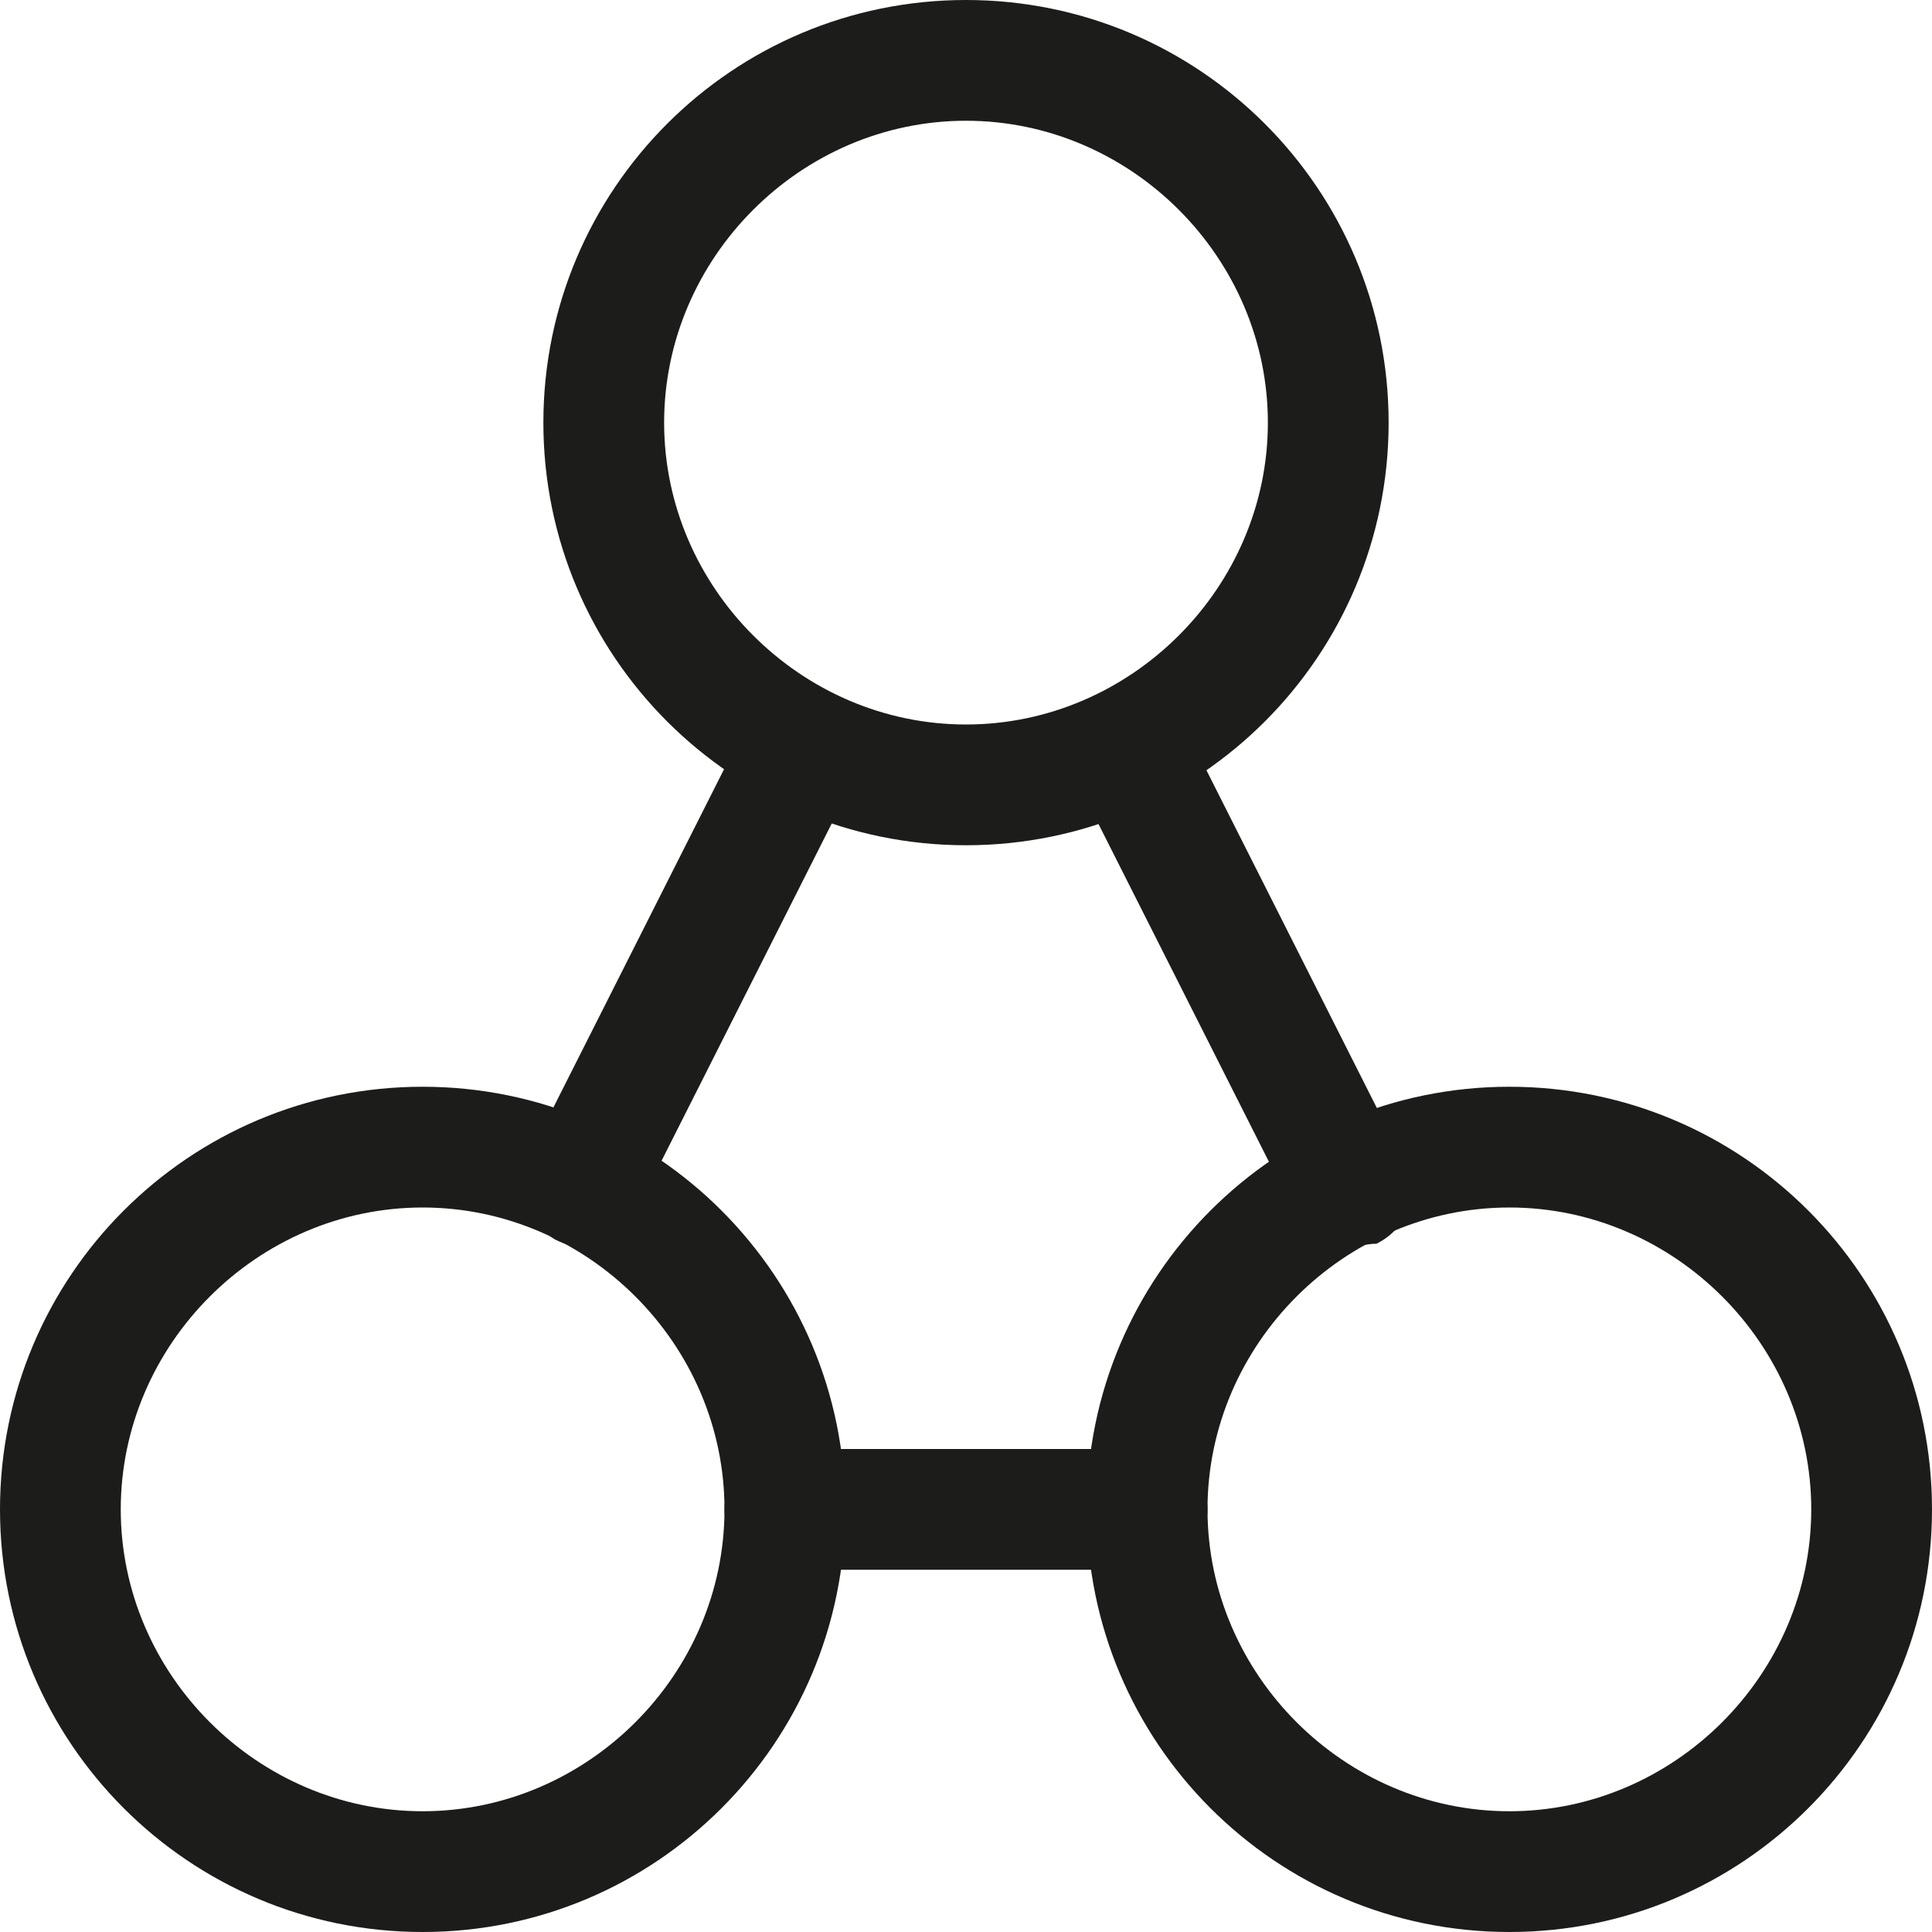
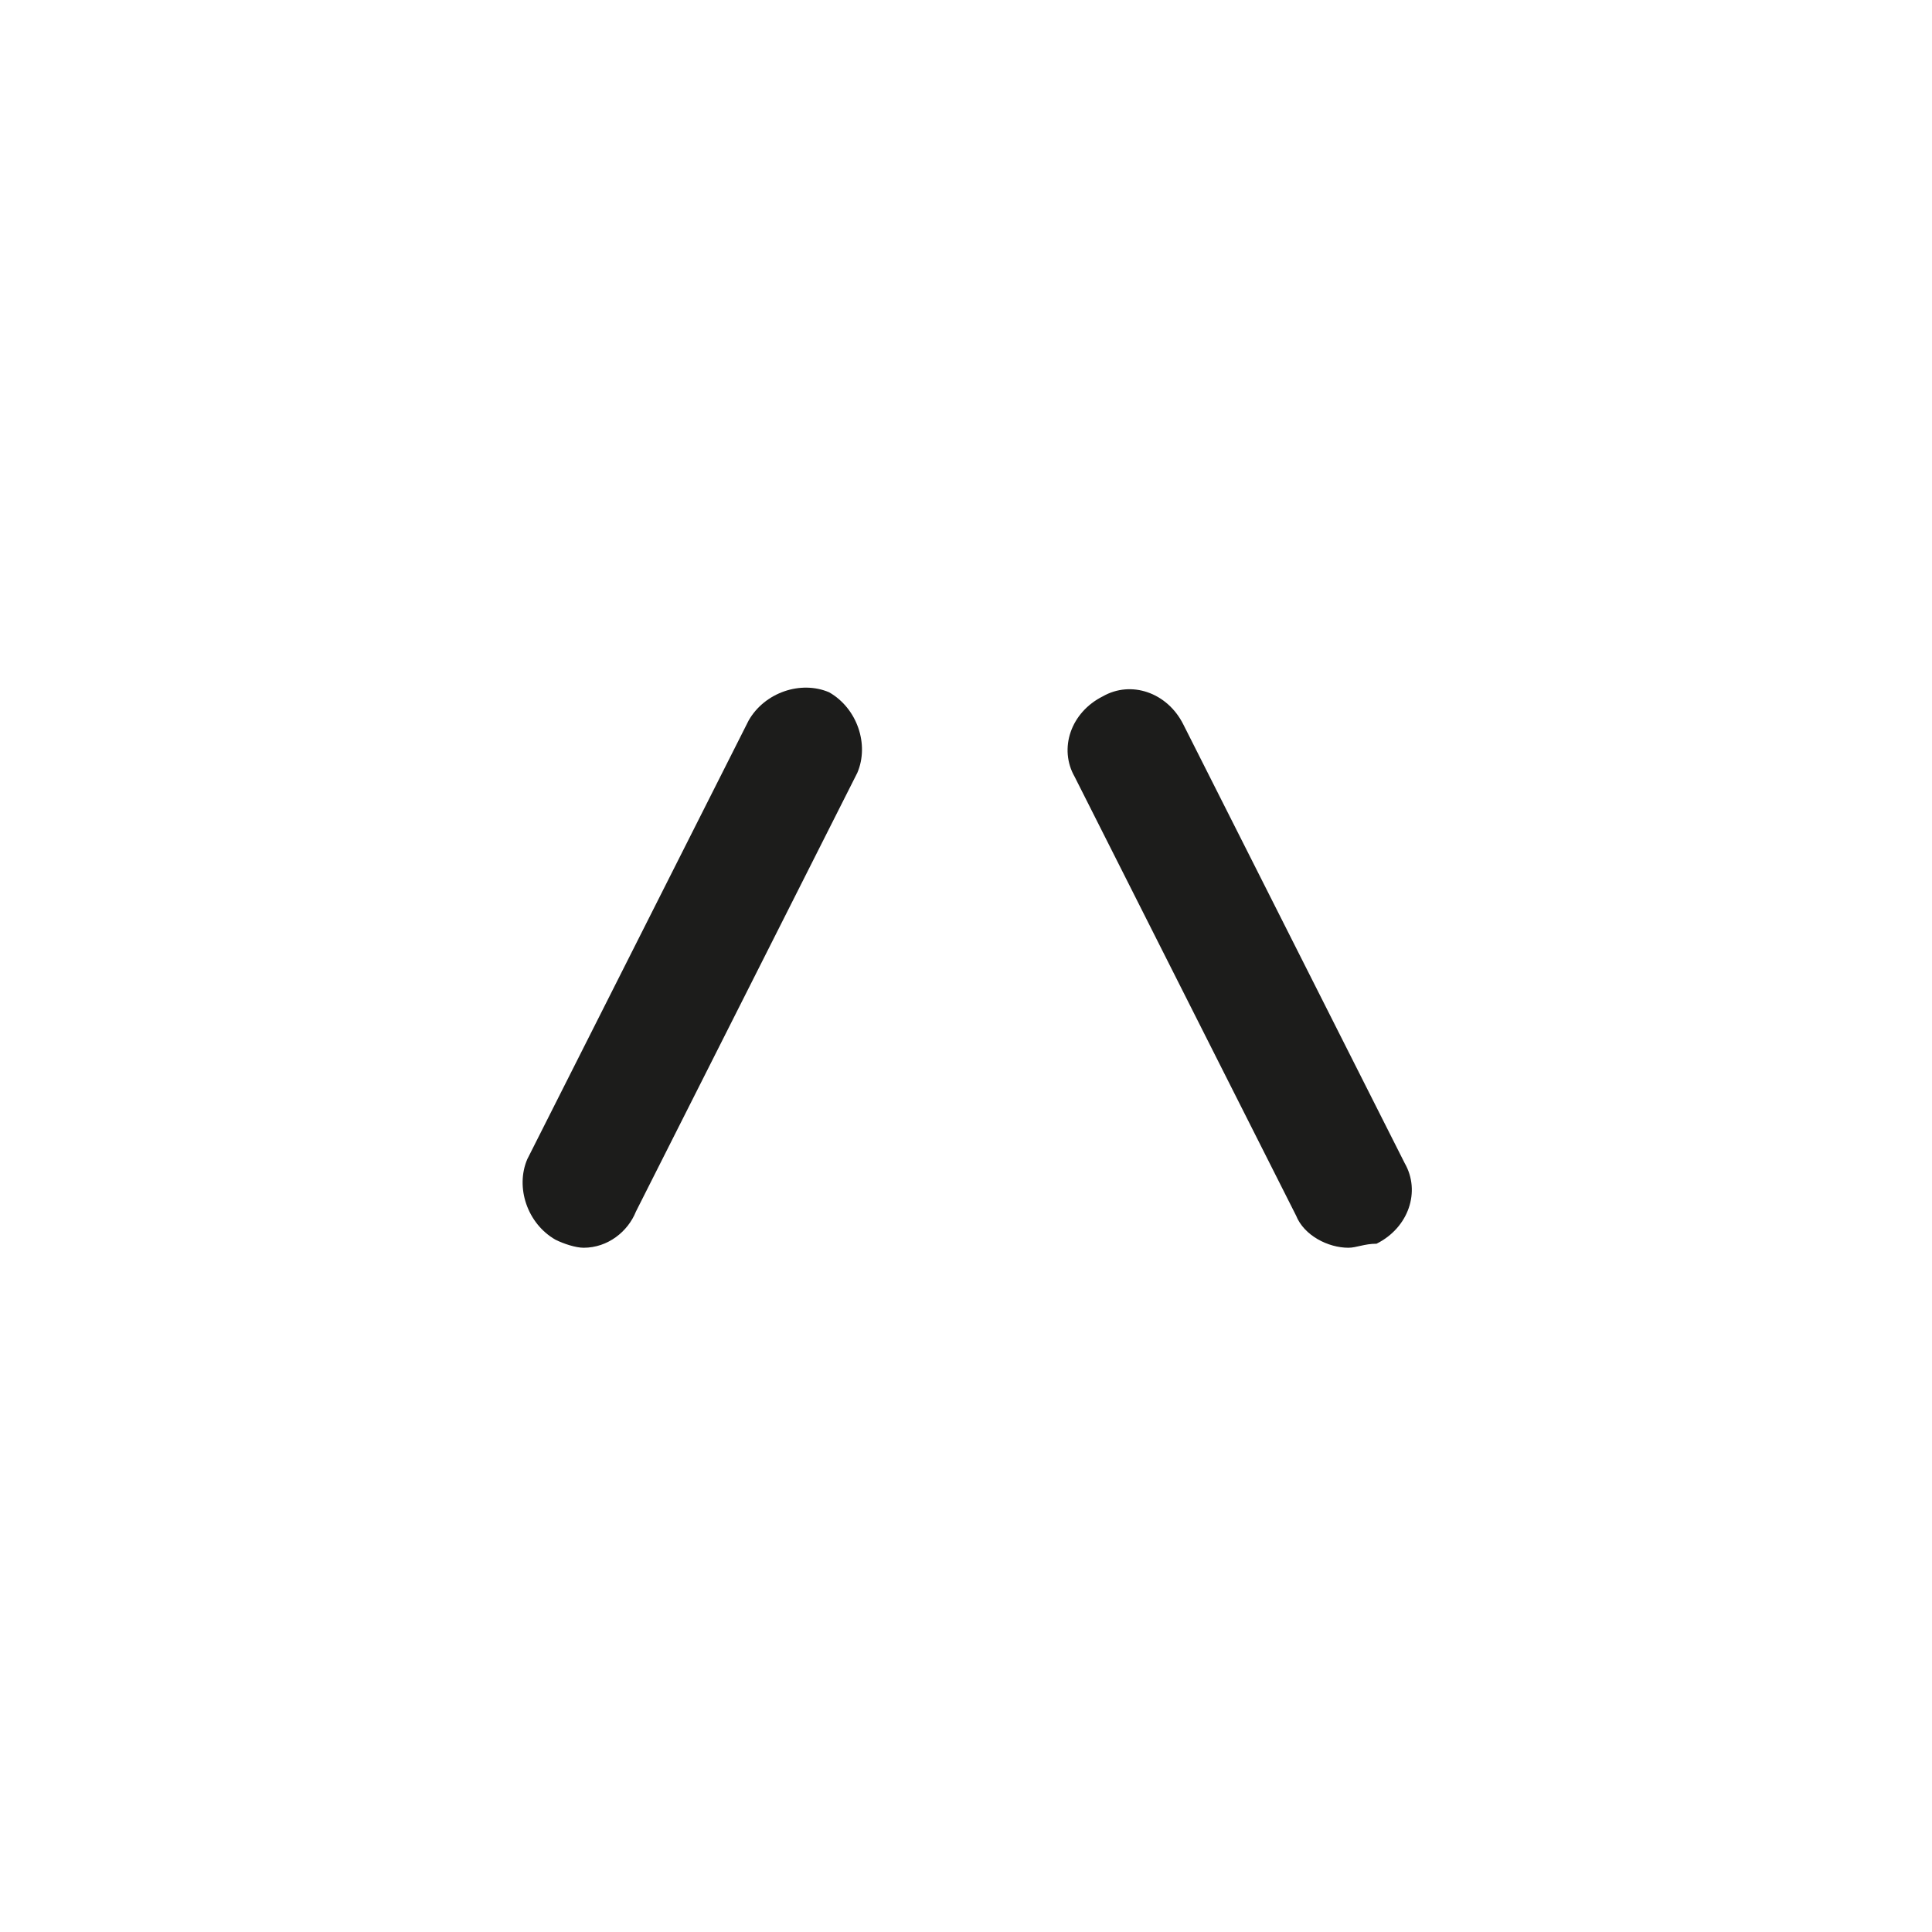
<svg xmlns="http://www.w3.org/2000/svg" version="1.1" id="Layer_1" x="0px" y="0px" viewBox="0 0 48 48" style="enable-background:new 0 0 48 48;" xml:space="preserve">
  <style type="text/css">
	.st0{fill:#1C1C1B;}
</style>
  <g>
-     <path class="st0" d="M10.5,48C4.7,48,0,43.3,0,37.5S4.7,27,10.5,27S21,31.7,21,37.5S16.3,48,10.5,48z M10.5,30   C6.4,30,3,33.4,3,37.5S6.4,45,10.5,45s7.5-3.4,7.5-7.5S14.6,30,10.5,30z" />
-   </g>
+     </g>
  <g>
-     <path class="st0" d="M37.5,48C31.7,48,27,43.3,27,37.5S31.7,27,37.5,27S48,31.7,48,37.5S43.3,48,37.5,48z M37.5,30   c-4.1,0-7.5,3.4-7.5,7.5s3.4,7.5,7.5,7.5s7.5-3.4,7.5-7.5S41.6,30,37.5,30z" />
-   </g>
+     </g>
  <g>
-     <path class="st0" d="M24,21c-5.8,0-10.5-4.7-10.5-10.5S18.2,0,24,0c5.8,0,10.5,4.7,10.5,10.5S29.8,21,24,21z M24,3   c-4.1,0-7.5,3.4-7.5,7.5S19.9,18,24,18s7.5-3.4,7.5-7.5S28.1,3,24,3z" />
-   </g>
+     </g>
  <g>
    <path class="st0" d="M33.5,31c-0.5,0-1.1-0.3-1.3-0.8l-5.5-10.9c-0.4-0.7-0.1-1.6,0.7-2c0.7-0.4,1.6-0.1,2,0.7l5.5,10.9   c0.4,0.7,0.1,1.6-0.7,2C33.9,30.9,33.7,31,33.5,31z" />
  </g>
  <g>
-     <path class="st0" d="M28.5,39h-9c-0.8,0-1.5-0.7-1.5-1.5s0.7-1.5,1.5-1.5h9c0.8,0,1.5,0.7,1.5,1.5S29.3,39,28.5,39z" />
-   </g>
+     </g>
  <g>
    <path class="st0" d="M14.5,31c-0.2,0-0.5-0.1-0.7-0.2c-0.7-0.4-1-1.3-0.7-2l5.5-10.9c0.4-0.7,1.3-1,2-0.7c0.7,0.4,1,1.3,0.7,2   l-5.5,10.9C15.6,30.6,15.1,31,14.5,31z" />
  </g>
</svg>